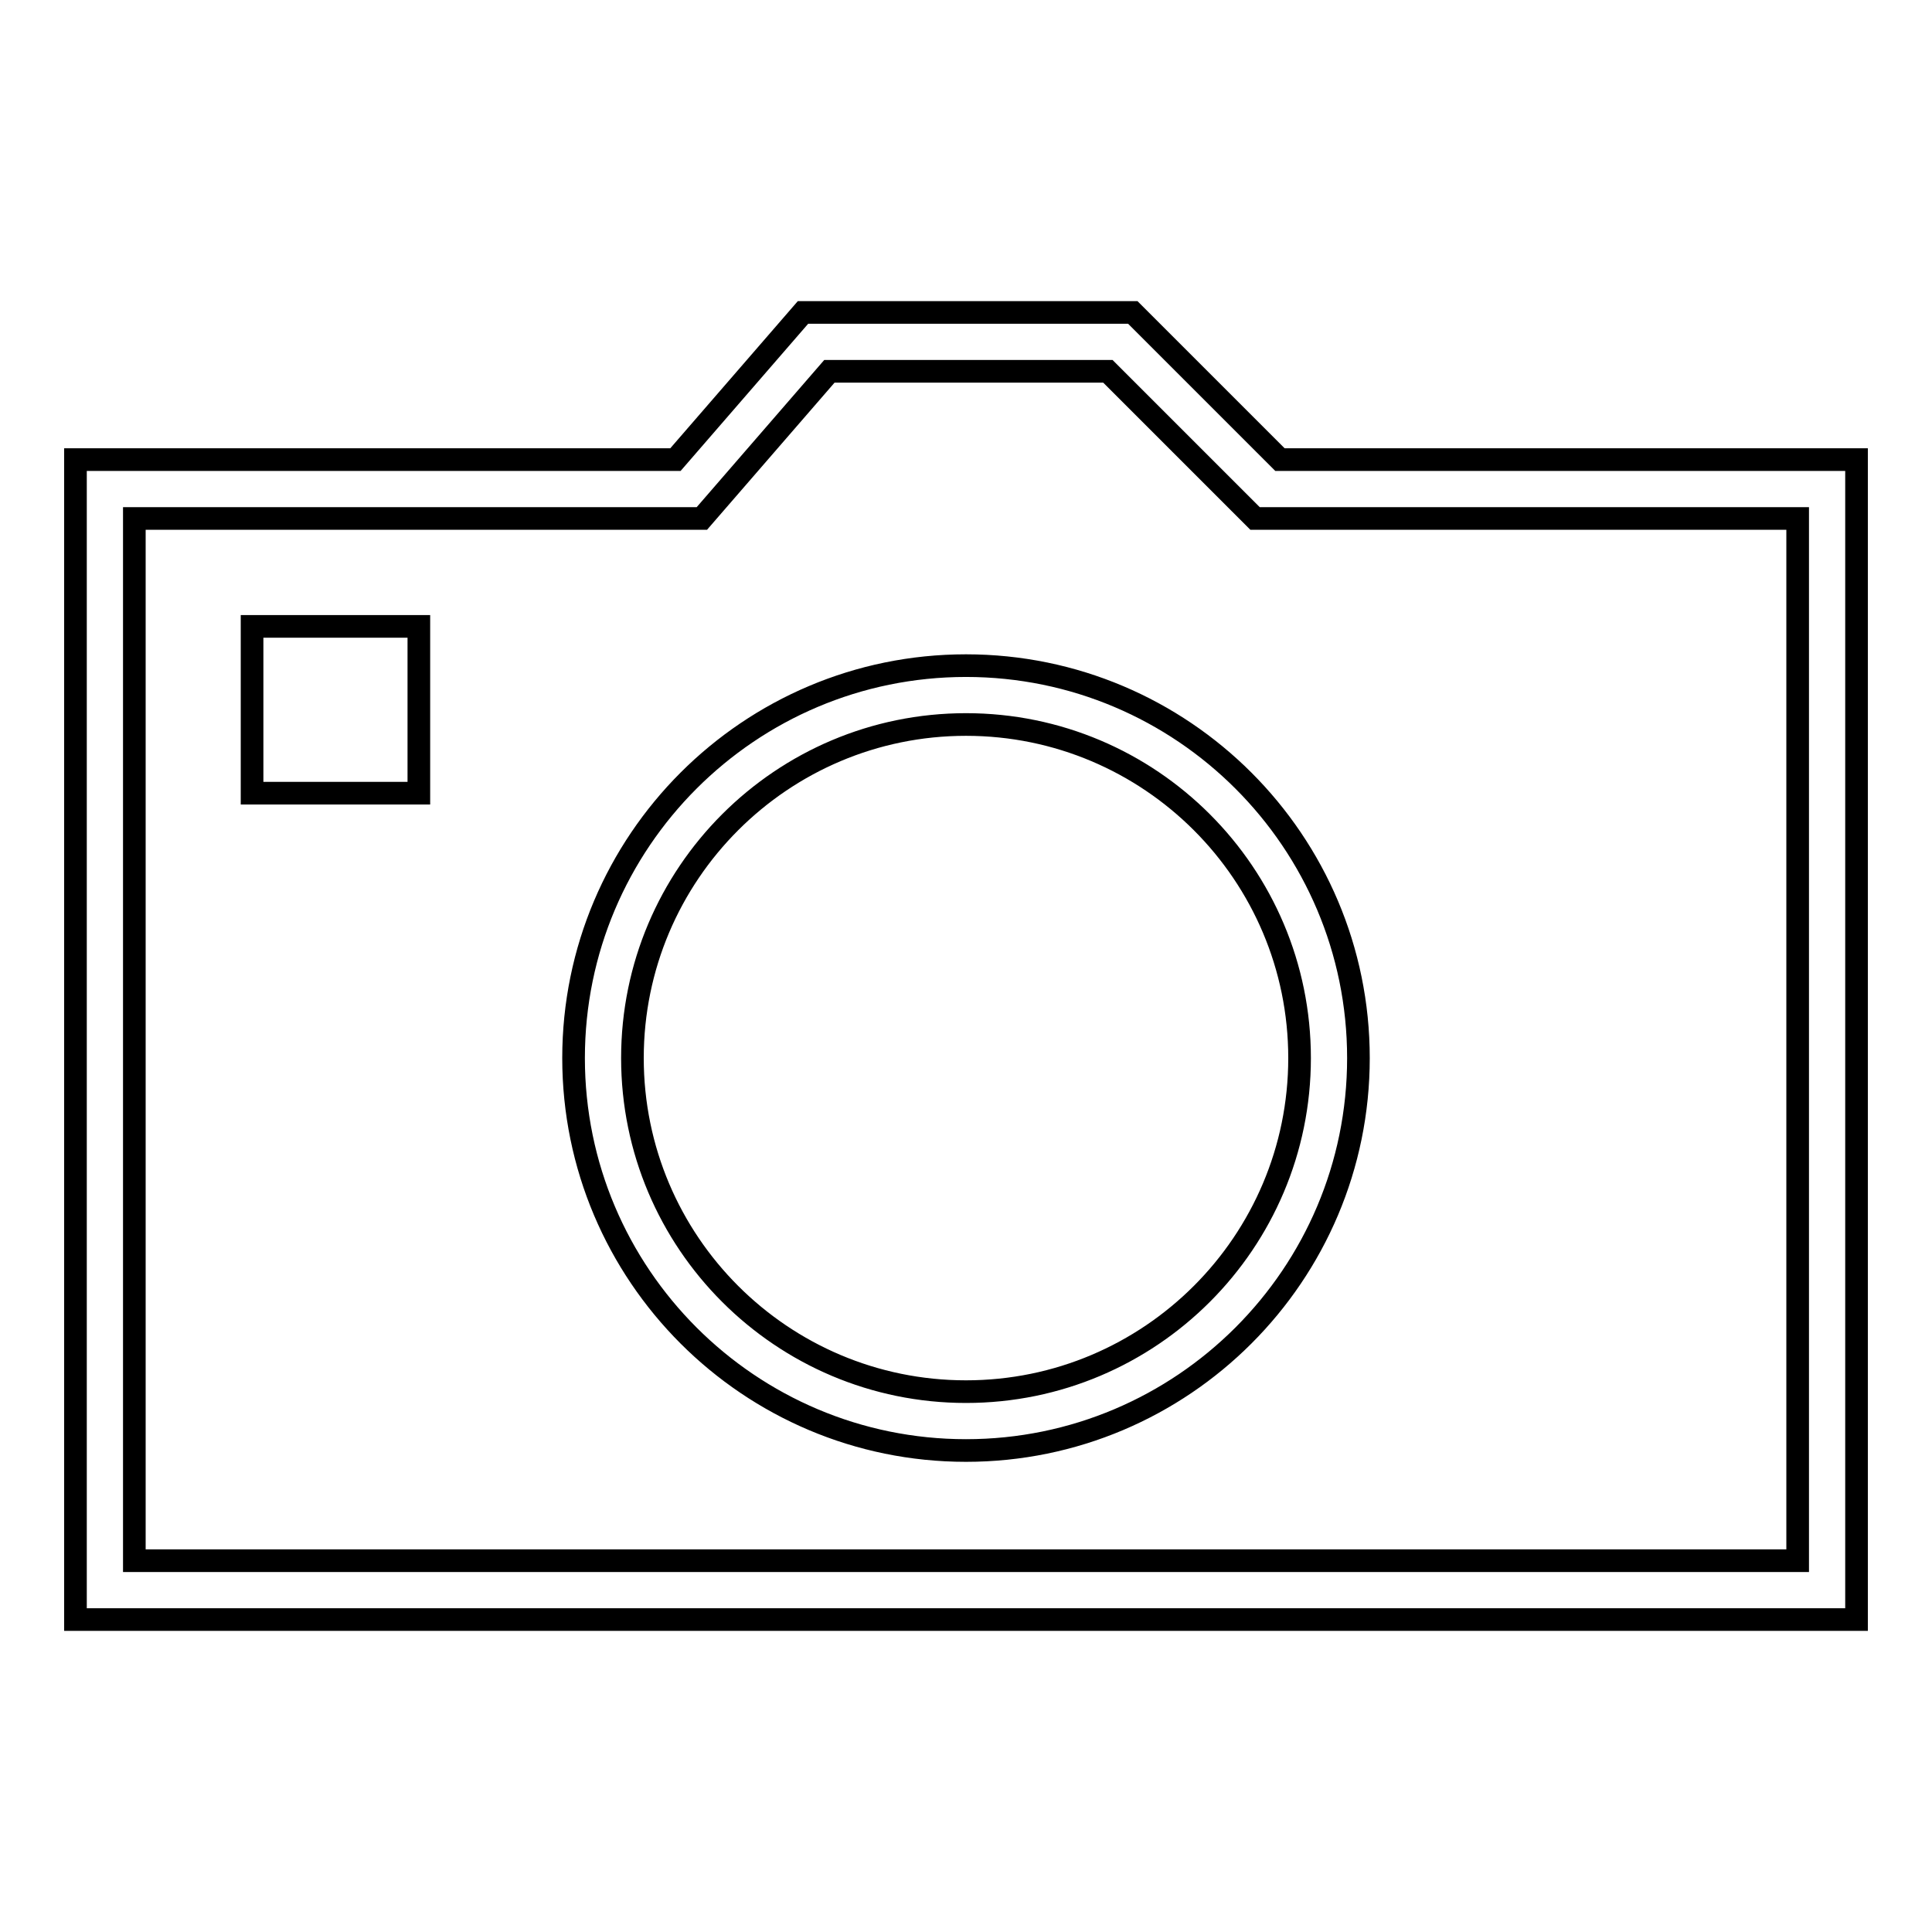
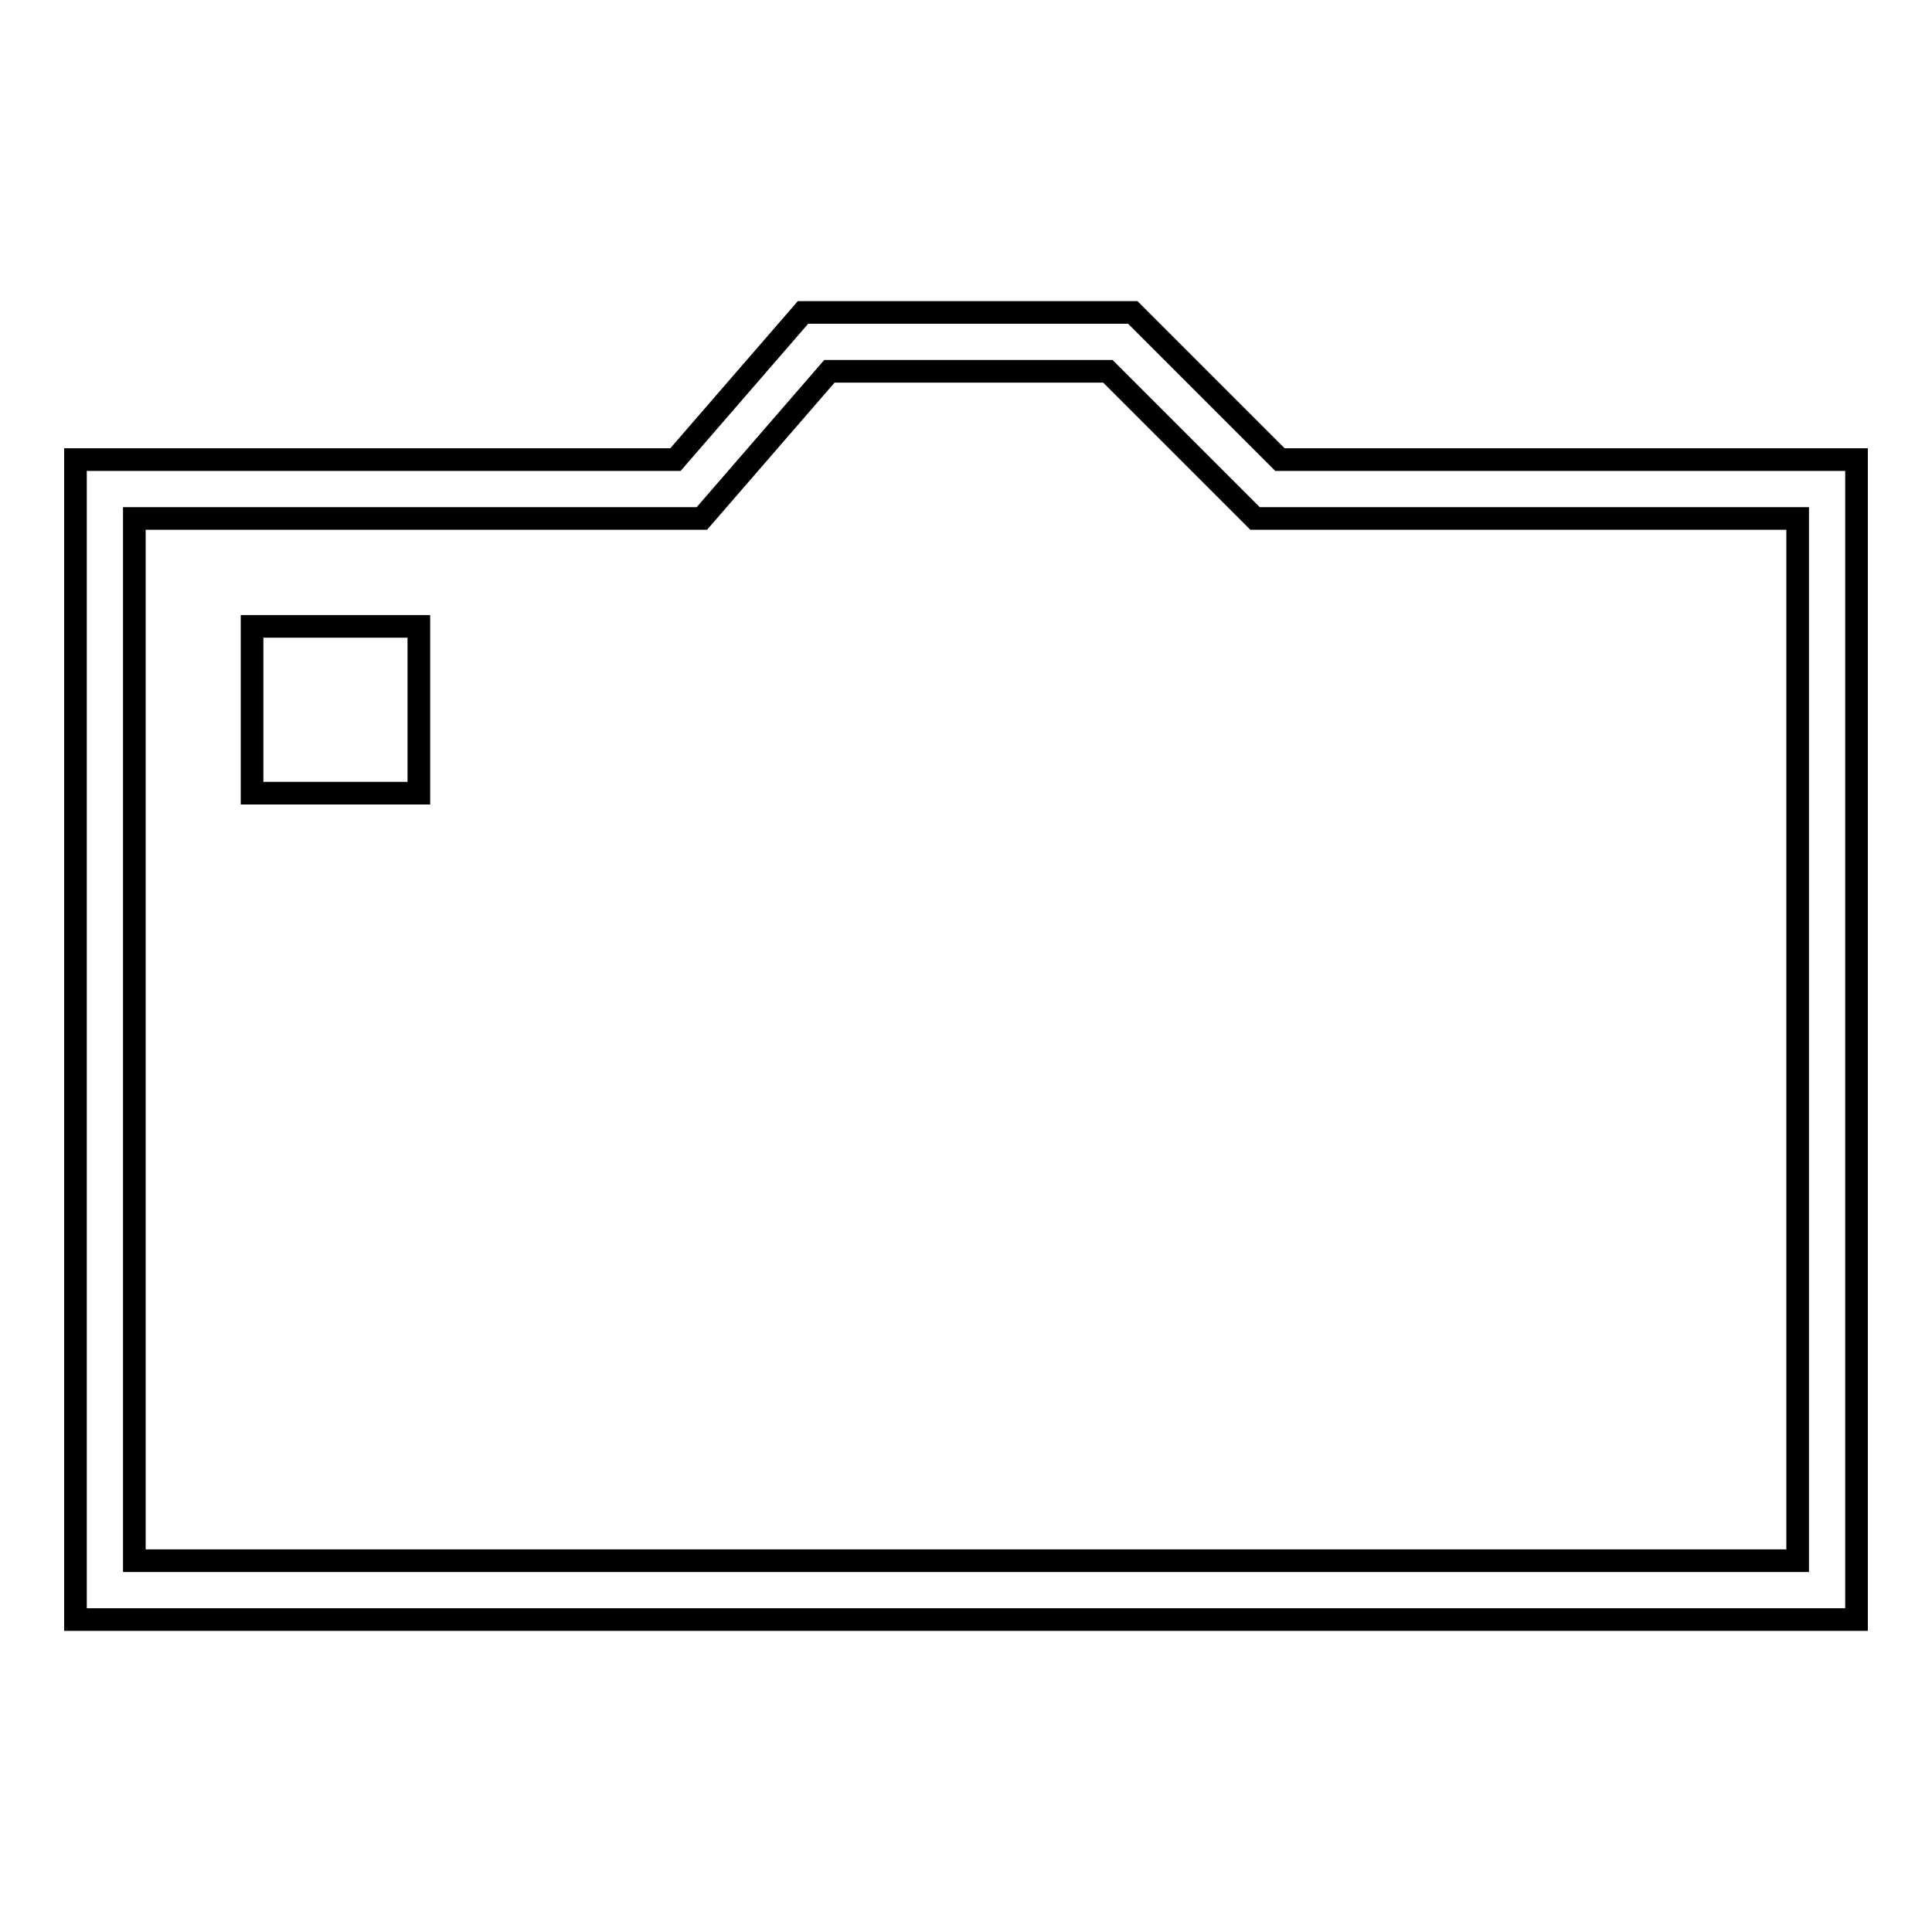
<svg xmlns="http://www.w3.org/2000/svg" version="1.1" x="0px" y="0px" viewBox="0 0 256 256" enable-background="new 0 0 256 256" xml:space="preserve">
  <g>
    <g>
      <g>
        <g>
          <g>
            <g>
              <path stroke-width="3" fill-opacity="0" stroke="#000000" d="M246,214.6H10V60.9h79.5l16.9-19.5h43.7l19.5,19.5H246V214.6z M17.8,206.8h220.4V68.7h-71.9l-19.5-19.5h-36.9L93,68.7H17.8V206.8z" />
            </g>
          </g>
          <g>
            <g>
-               <path stroke-width="3" fill-opacity="0" stroke="#000000" d="M128,192.2c-28.7,0-52-23.3-52-52c0-28.7,23.3-52,52-52c28.7,0,52,23.3,52,52C180,168.9,156.7,192.2,128,192.2z M128,96c-24.4,0-44.2,19.8-44.2,44.2c0,24.4,19.8,44.2,44.2,44.2c24.4,0,44.2-19.8,44.2-44.2C172.2,115.8,152.4,96,128,96z" />
-             </g>
+               </g>
          </g>
          <g>
            <g>
              <path stroke-width="3" fill-opacity="0" stroke="#000000" d="M33.4 83h22.1v22.1h-22.1z" />
            </g>
          </g>
        </g>
      </g>
      <g />
      <g />
      <g />
      <g />
      <g />
      <g />
      <g />
      <g />
      <g />
      <g />
      <g />
      <g />
      <g />
      <g />
      <g />
    </g>
  </g>
</svg>